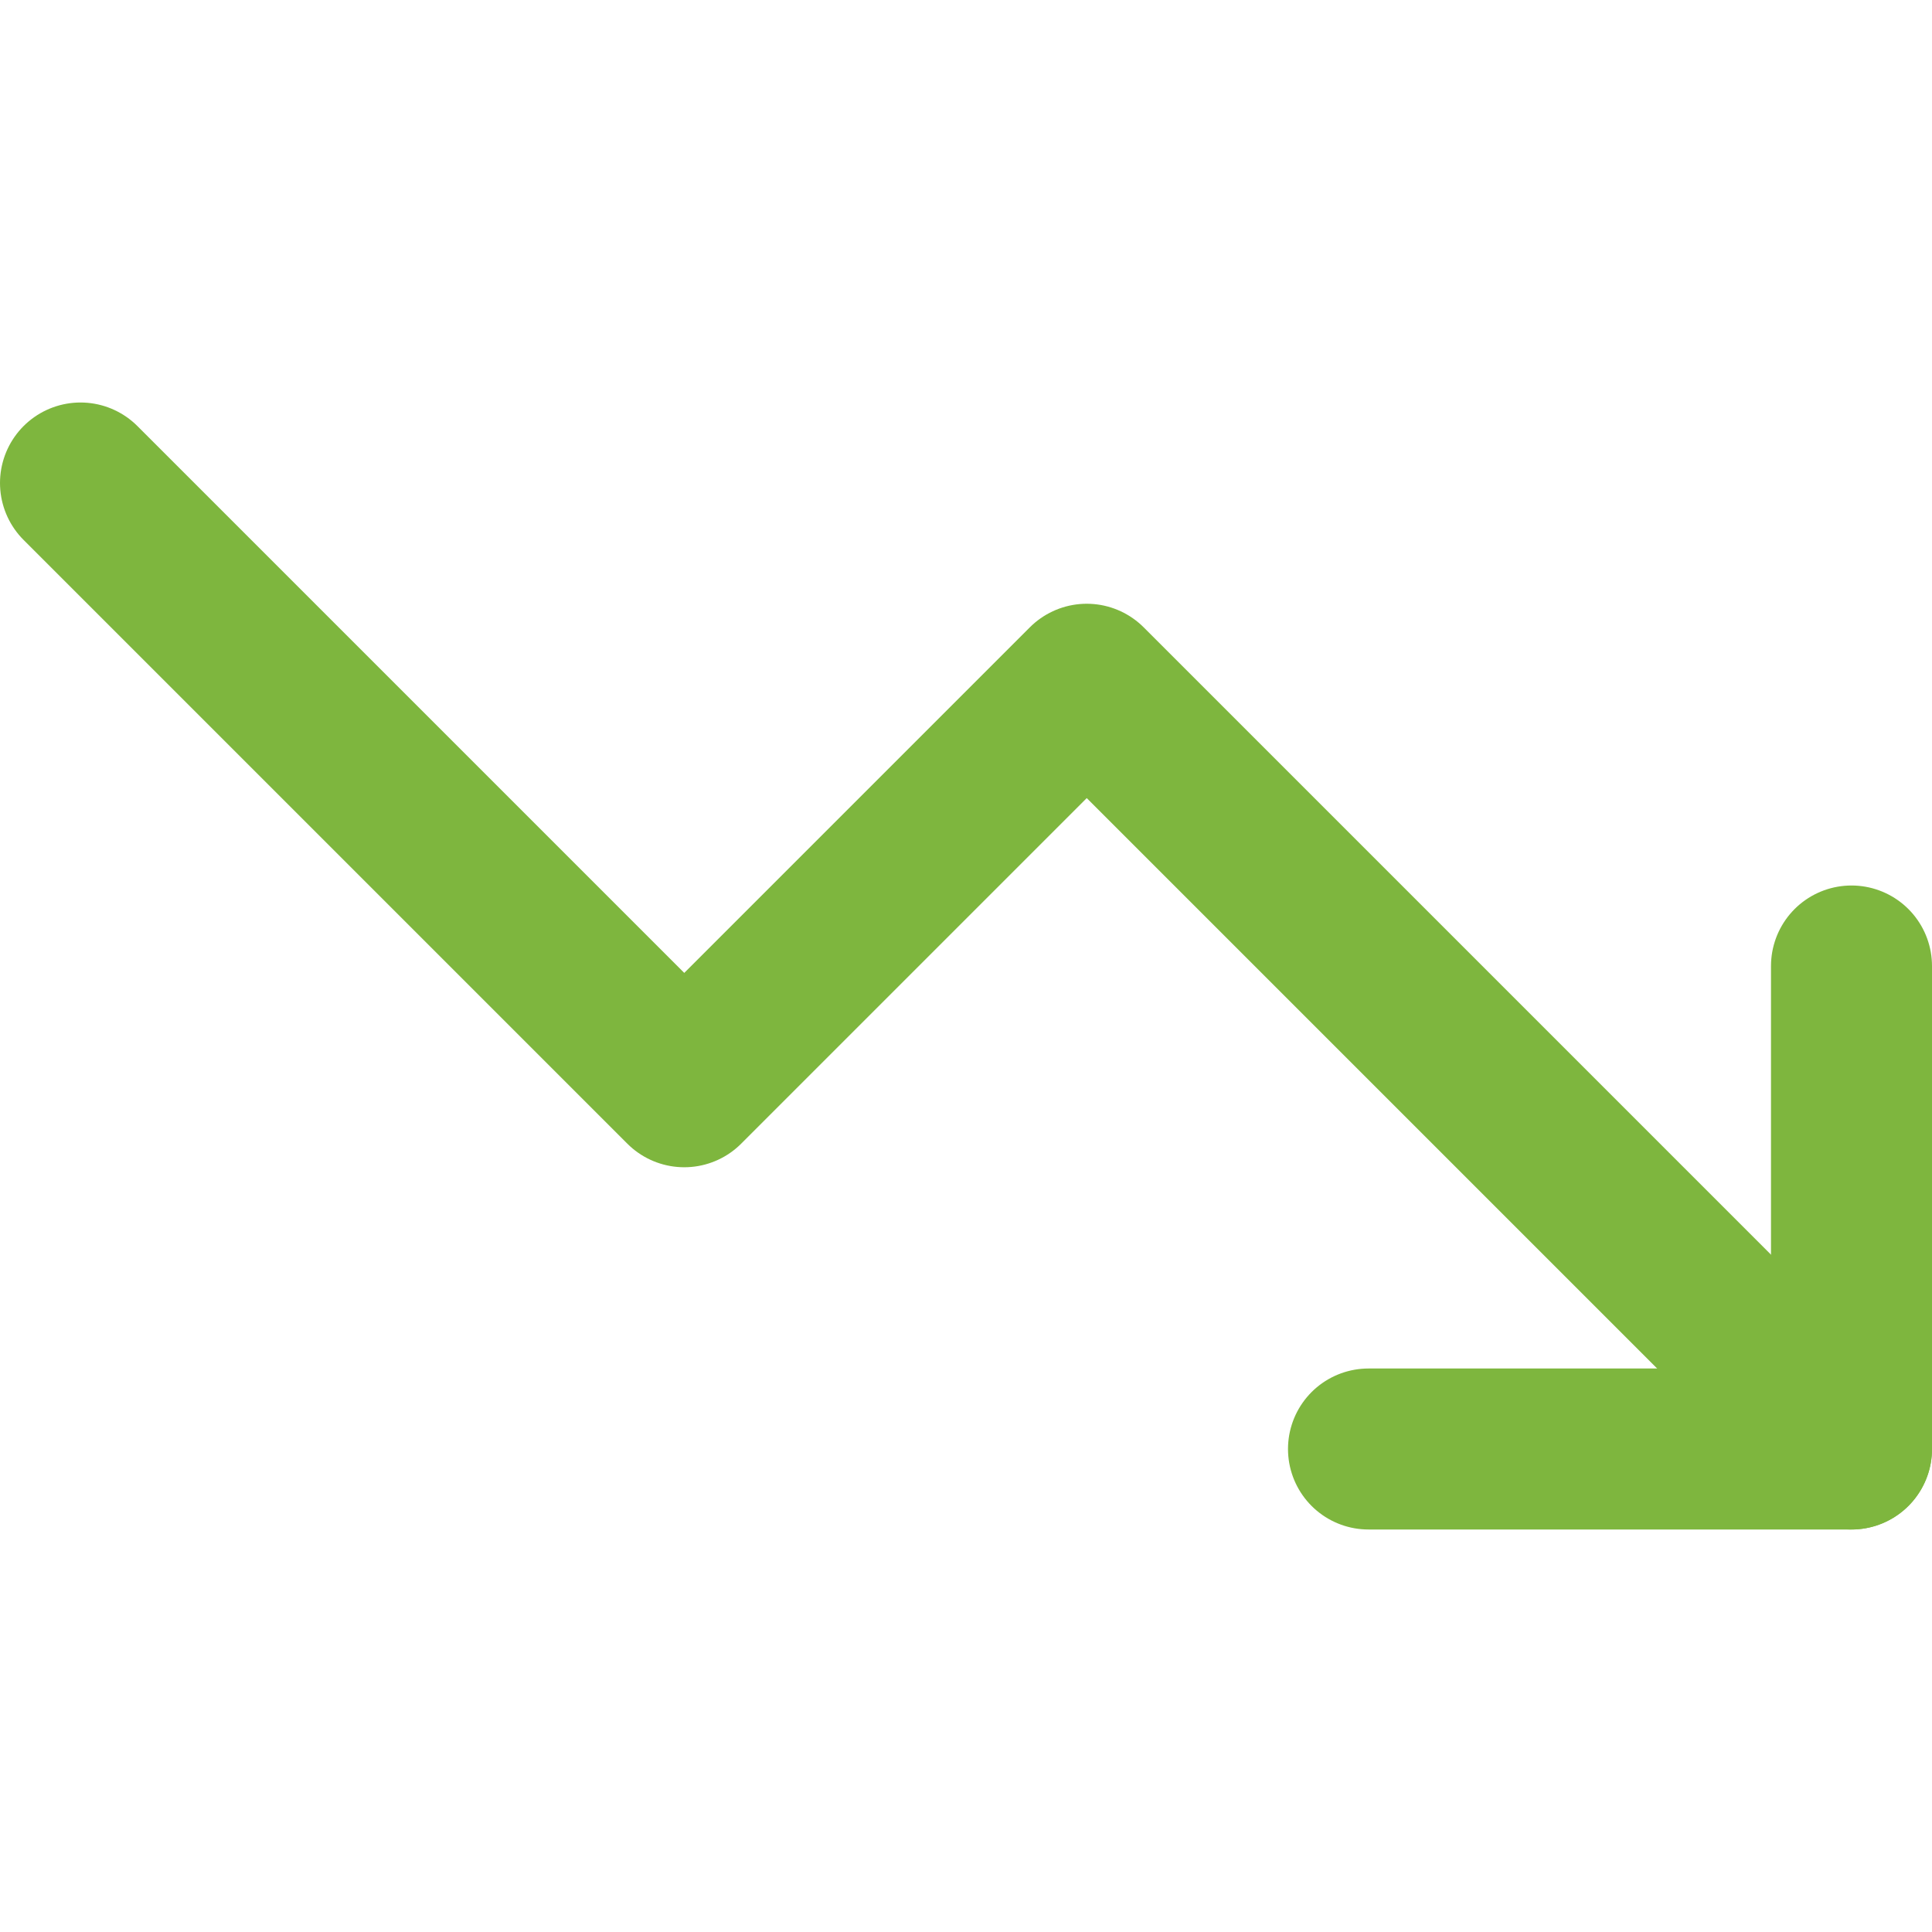
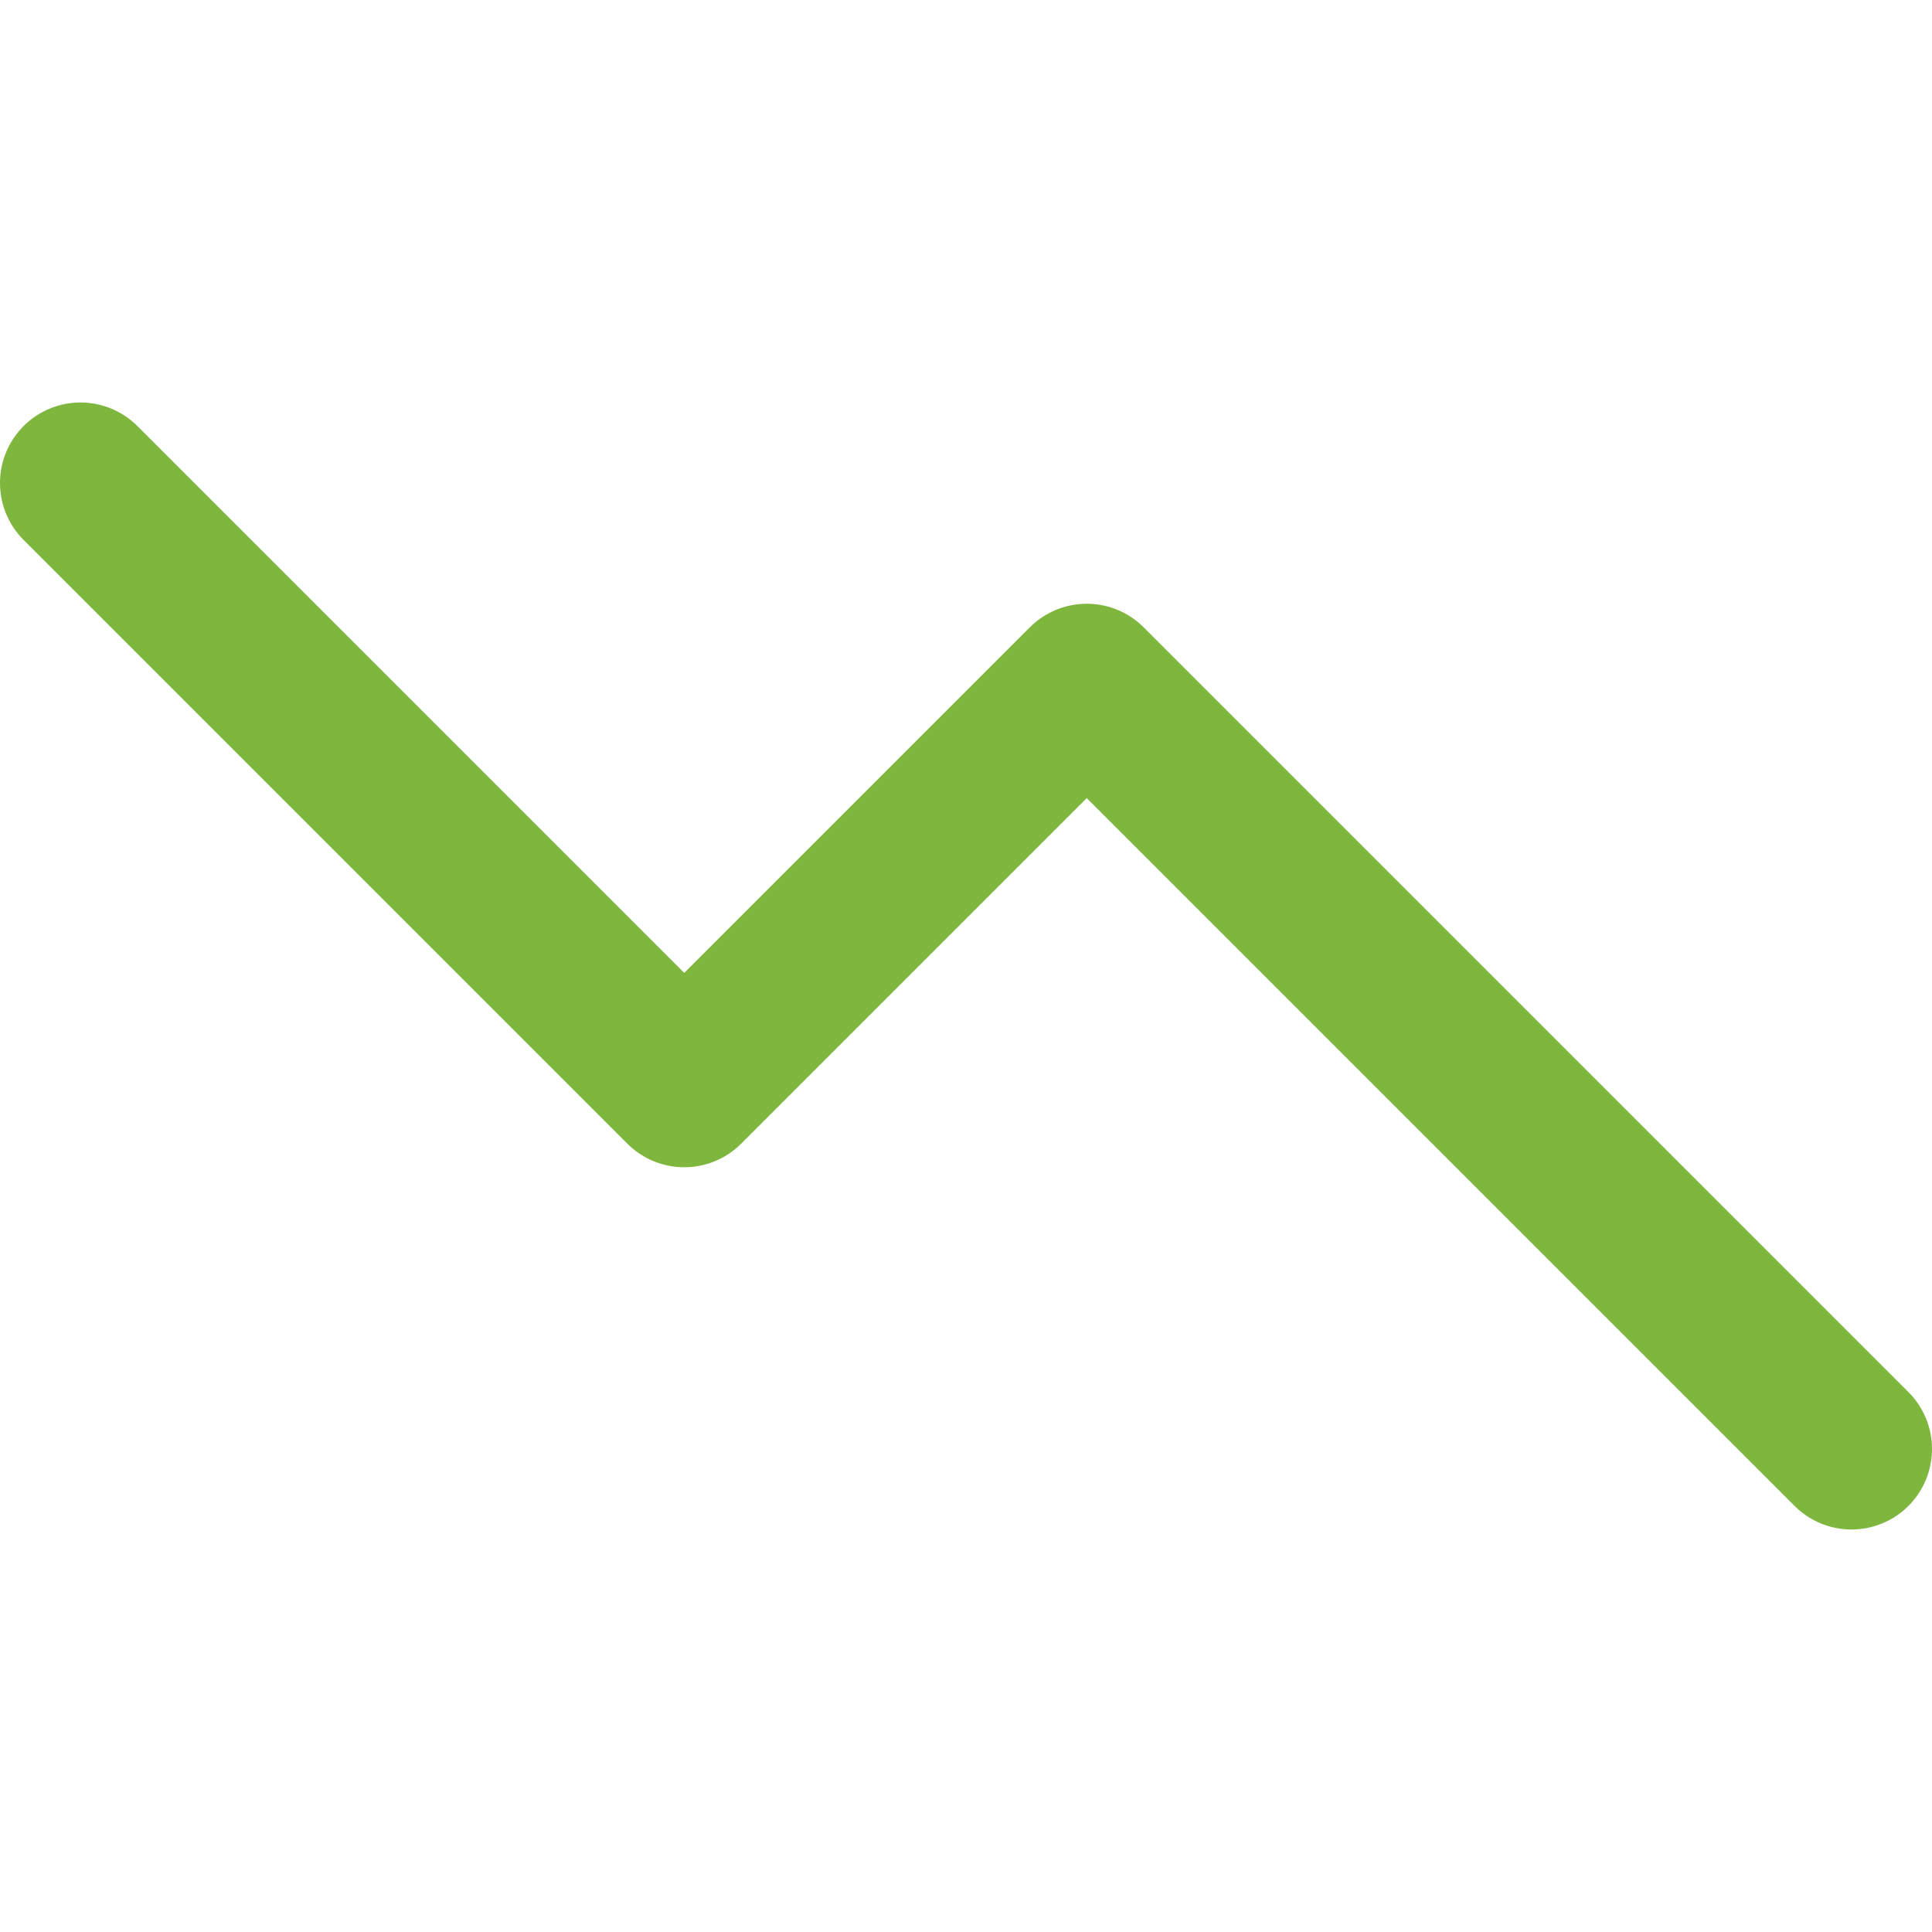
<svg xmlns="http://www.w3.org/2000/svg" width="24" height="24" viewBox="0 0 24 24" fill="none">
  <path d="M23 18L13.5 8.5L8.5 13.5L1 6" stroke="#7EB63E" stroke-width="2" stroke-linecap="round" stroke-linejoin="round" />
-   <path d="M17 18H23V12" stroke="#7EB63E" stroke-width="2" stroke-linecap="round" stroke-linejoin="round" />
</svg>